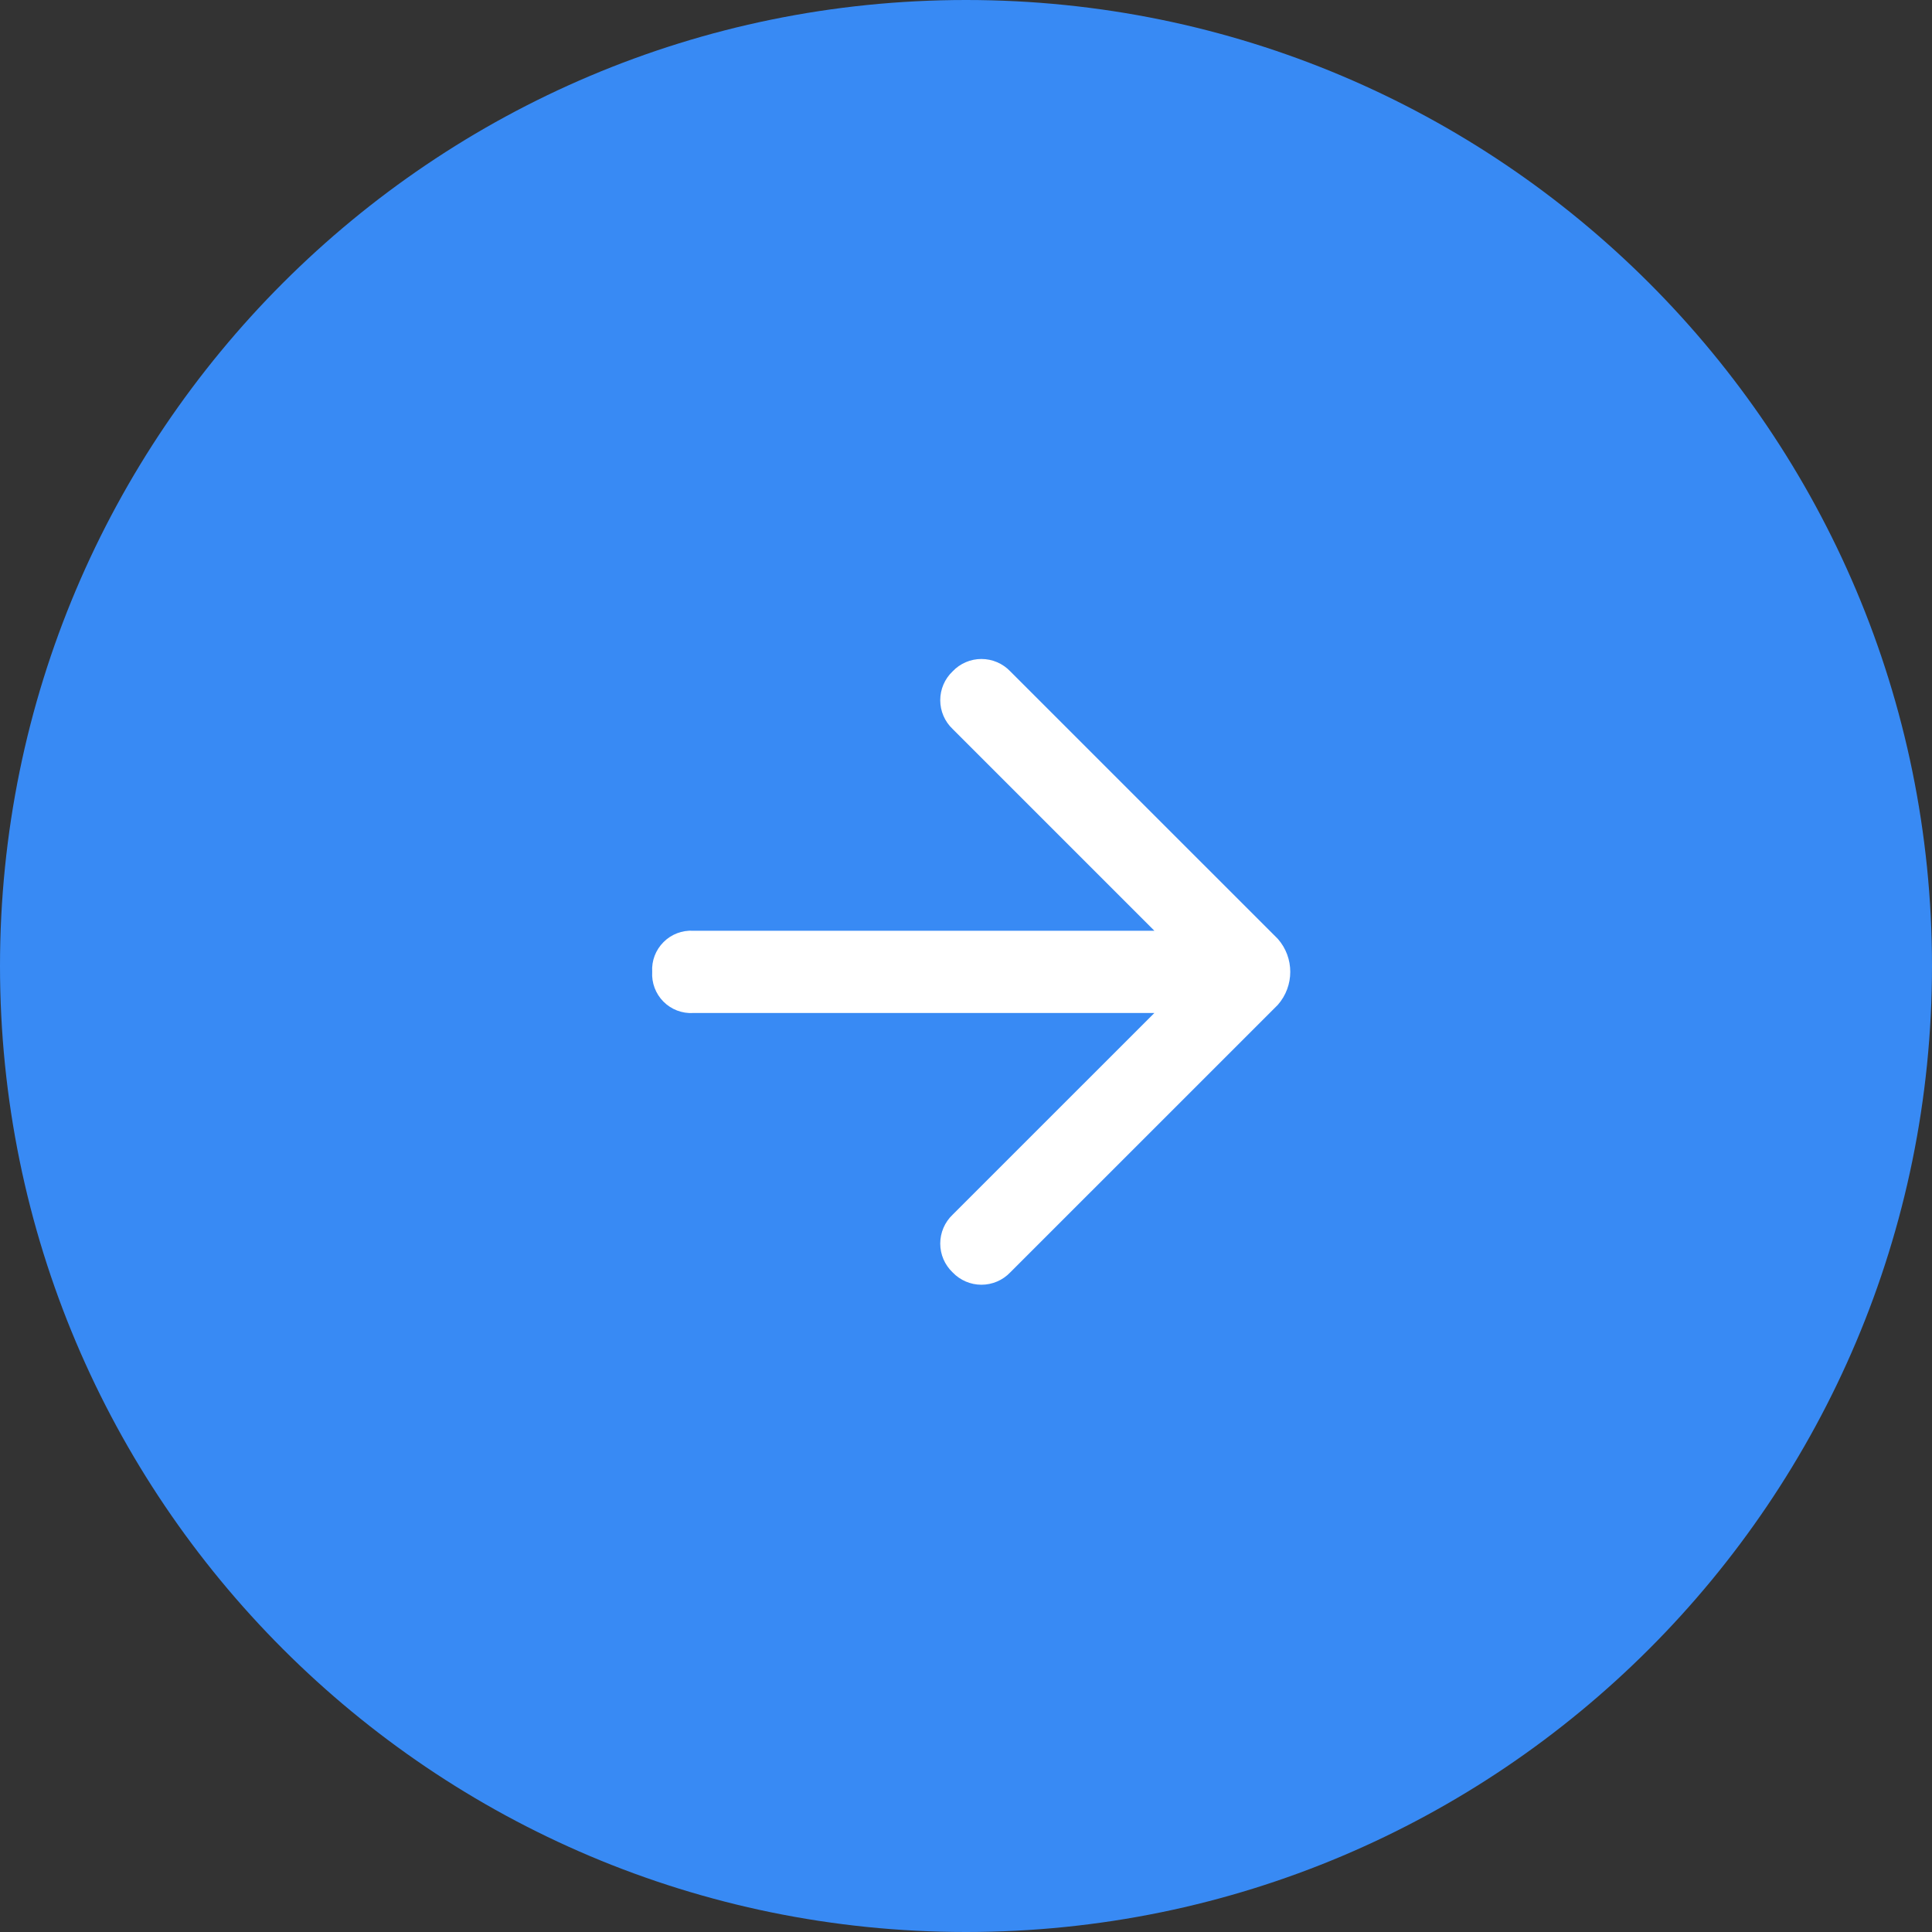
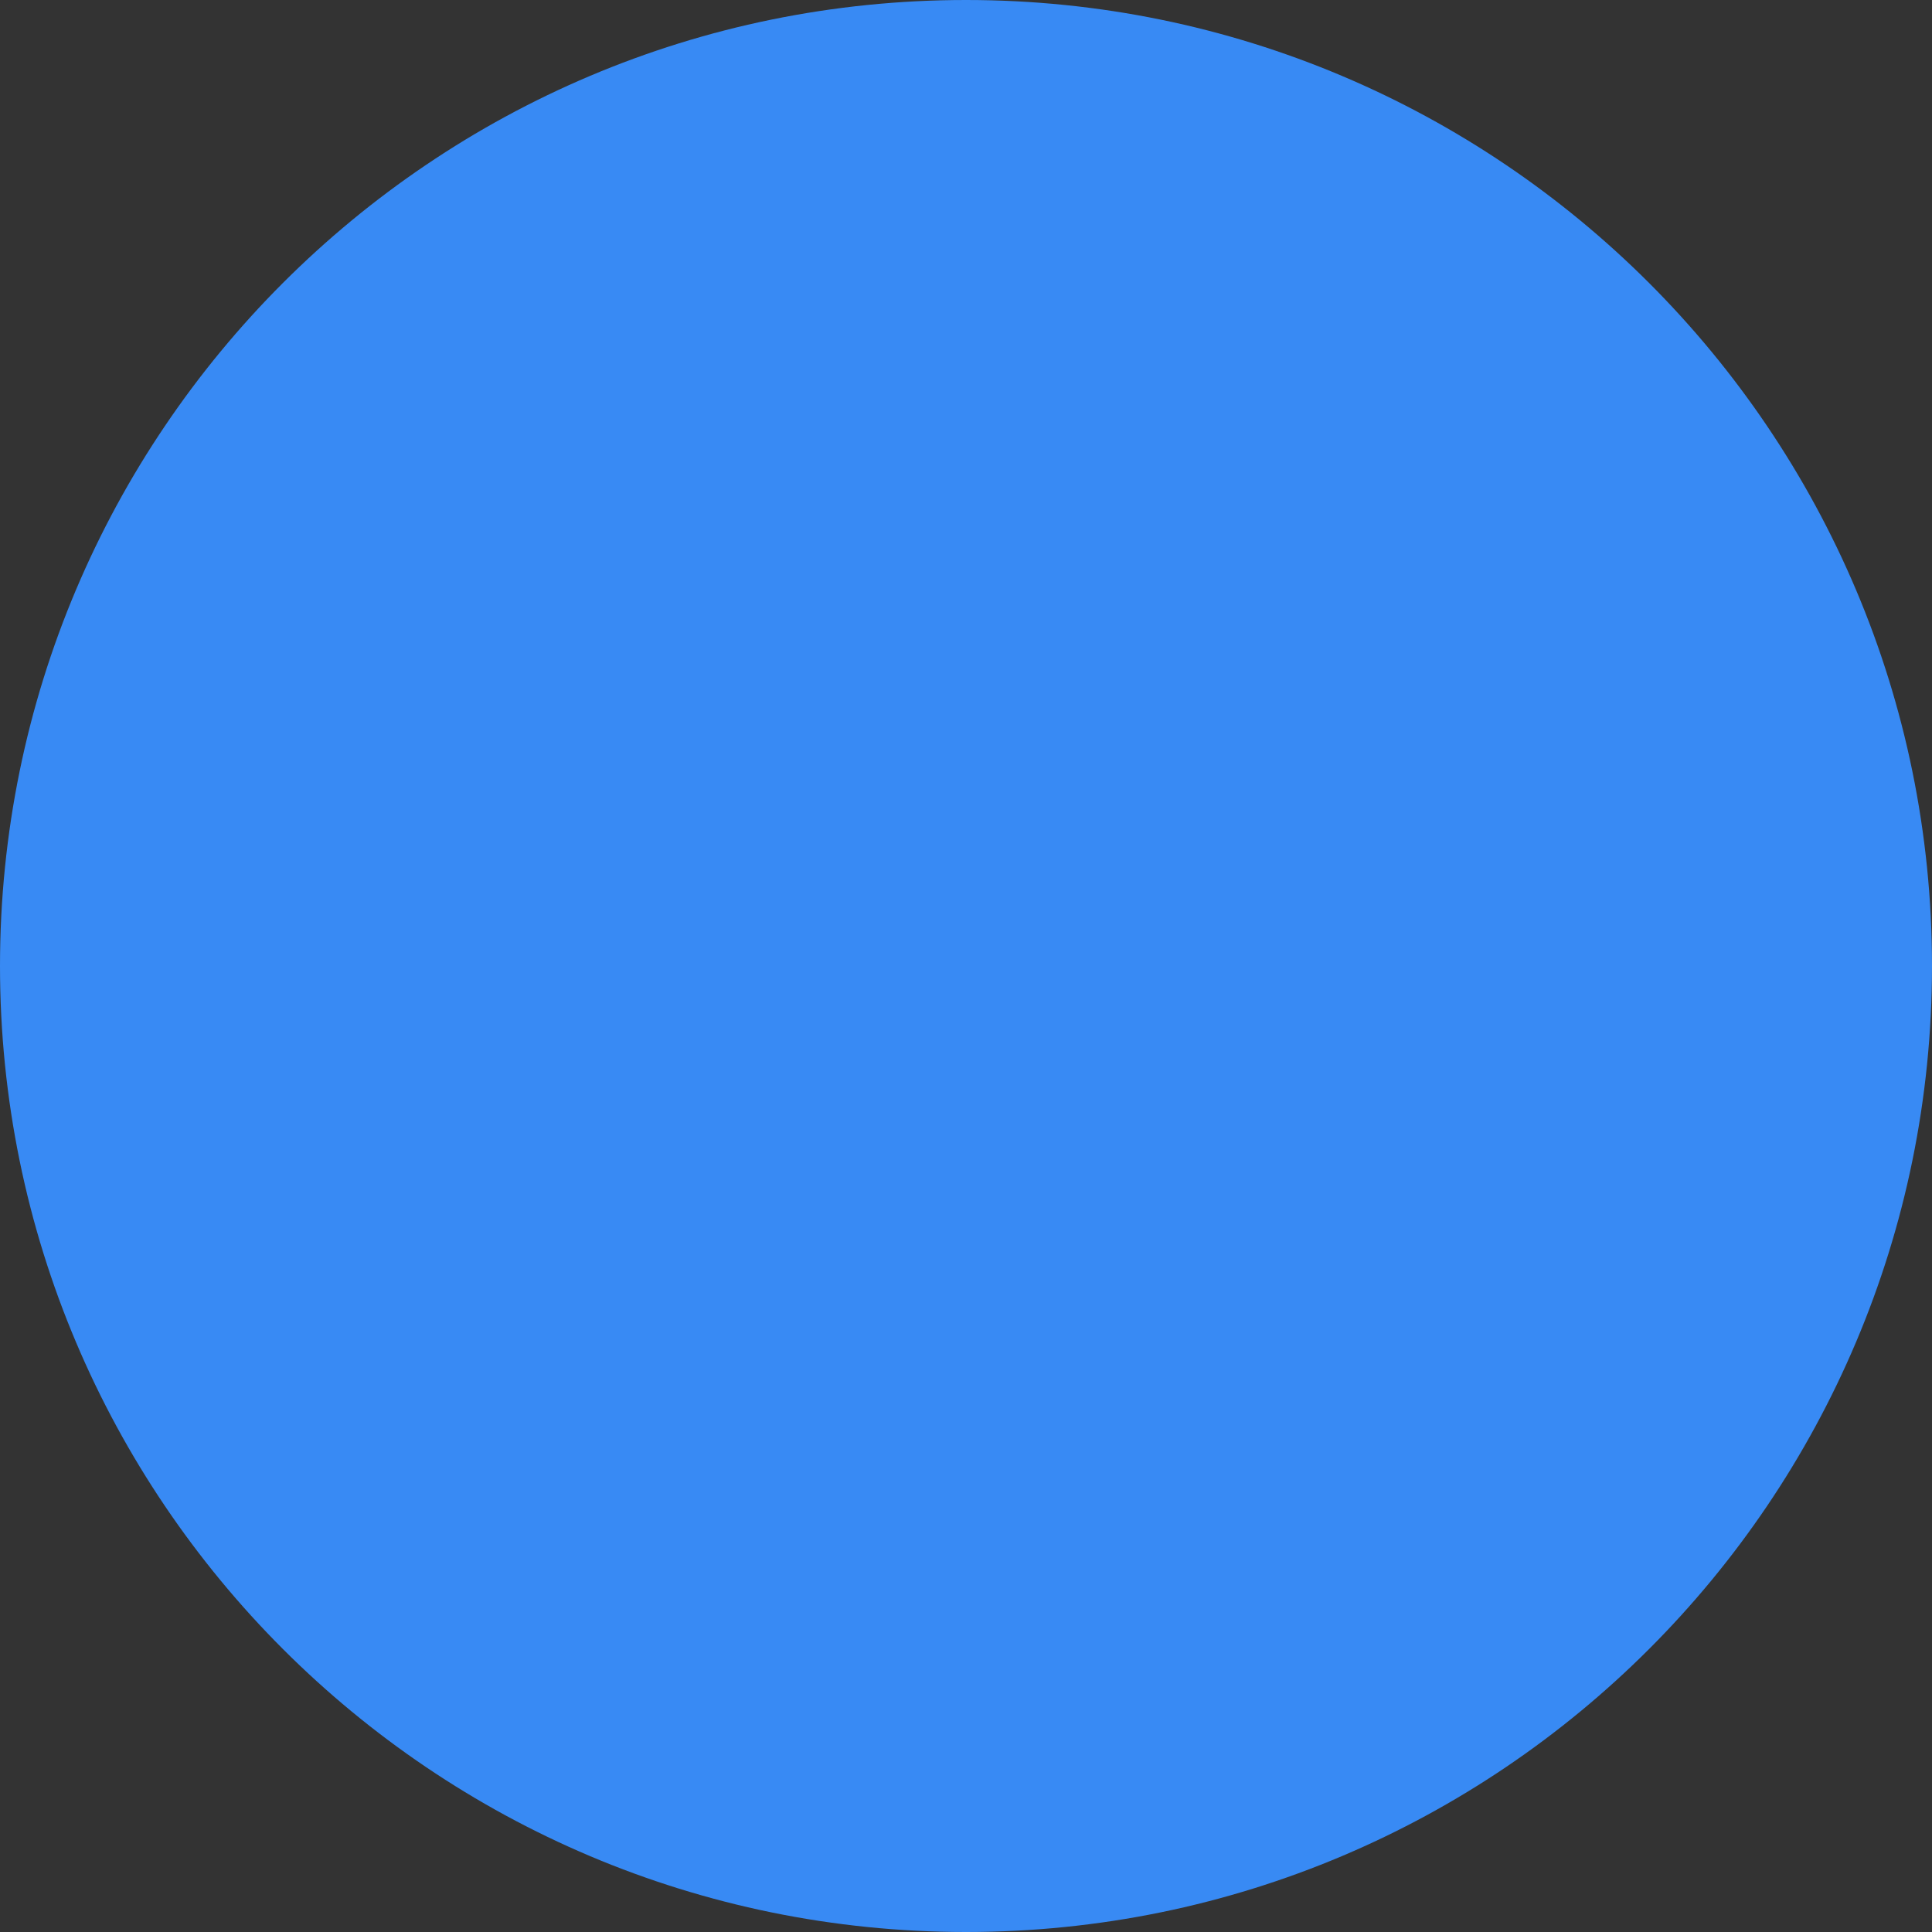
<svg xmlns="http://www.w3.org/2000/svg" width="45" height="45" viewBox="0 0 45 45">
  <rect x="0" y="0" width="45" height="45" fill="#333333" stroke="none" />
  <g fill="none" fill-rule="evenodd">
    <g>
      <g>
        <path fill="#388AF4" d="M22.5 45C34.926 45 45 34.926 45 22.5S34.926 0 22.5 0 0 10.074 0 22.5 10.074 45 22.5 45z" transform="translate(-1373, -403) translate(1373, 403)" />
-         <path fill="#FFF" d="M18.355 21.679l4.699-4.698c.184-.175.288-.418.288-.672 0-.254-.104-.496-.288-.671-.175-.184-.418-.288-.671-.288-.254 0-.497.104-.672.288l-6.233 6.232c-.385.44-.385 1.096 0 1.535l6.233 6.232c.175.184.418.288.672.288.253 0 .496-.104.67-.288.185-.175.289-.418.289-.672 0-.253-.104-.496-.288-.67l-4.7-4.7h10.741c.258.015.51-.081.692-.264.183-.183.28-.434.264-.692.016-.259-.08-.512-.262-.695-.183-.184-.435-.28-.694-.265h-10.74z" transform="translate(-1373, -403) translate(1373, 403) translate(22.621, 22.637) rotate(-180) translate(-22.621, -22.637)" />
      </g>
    </g>
  </g>
</svg>